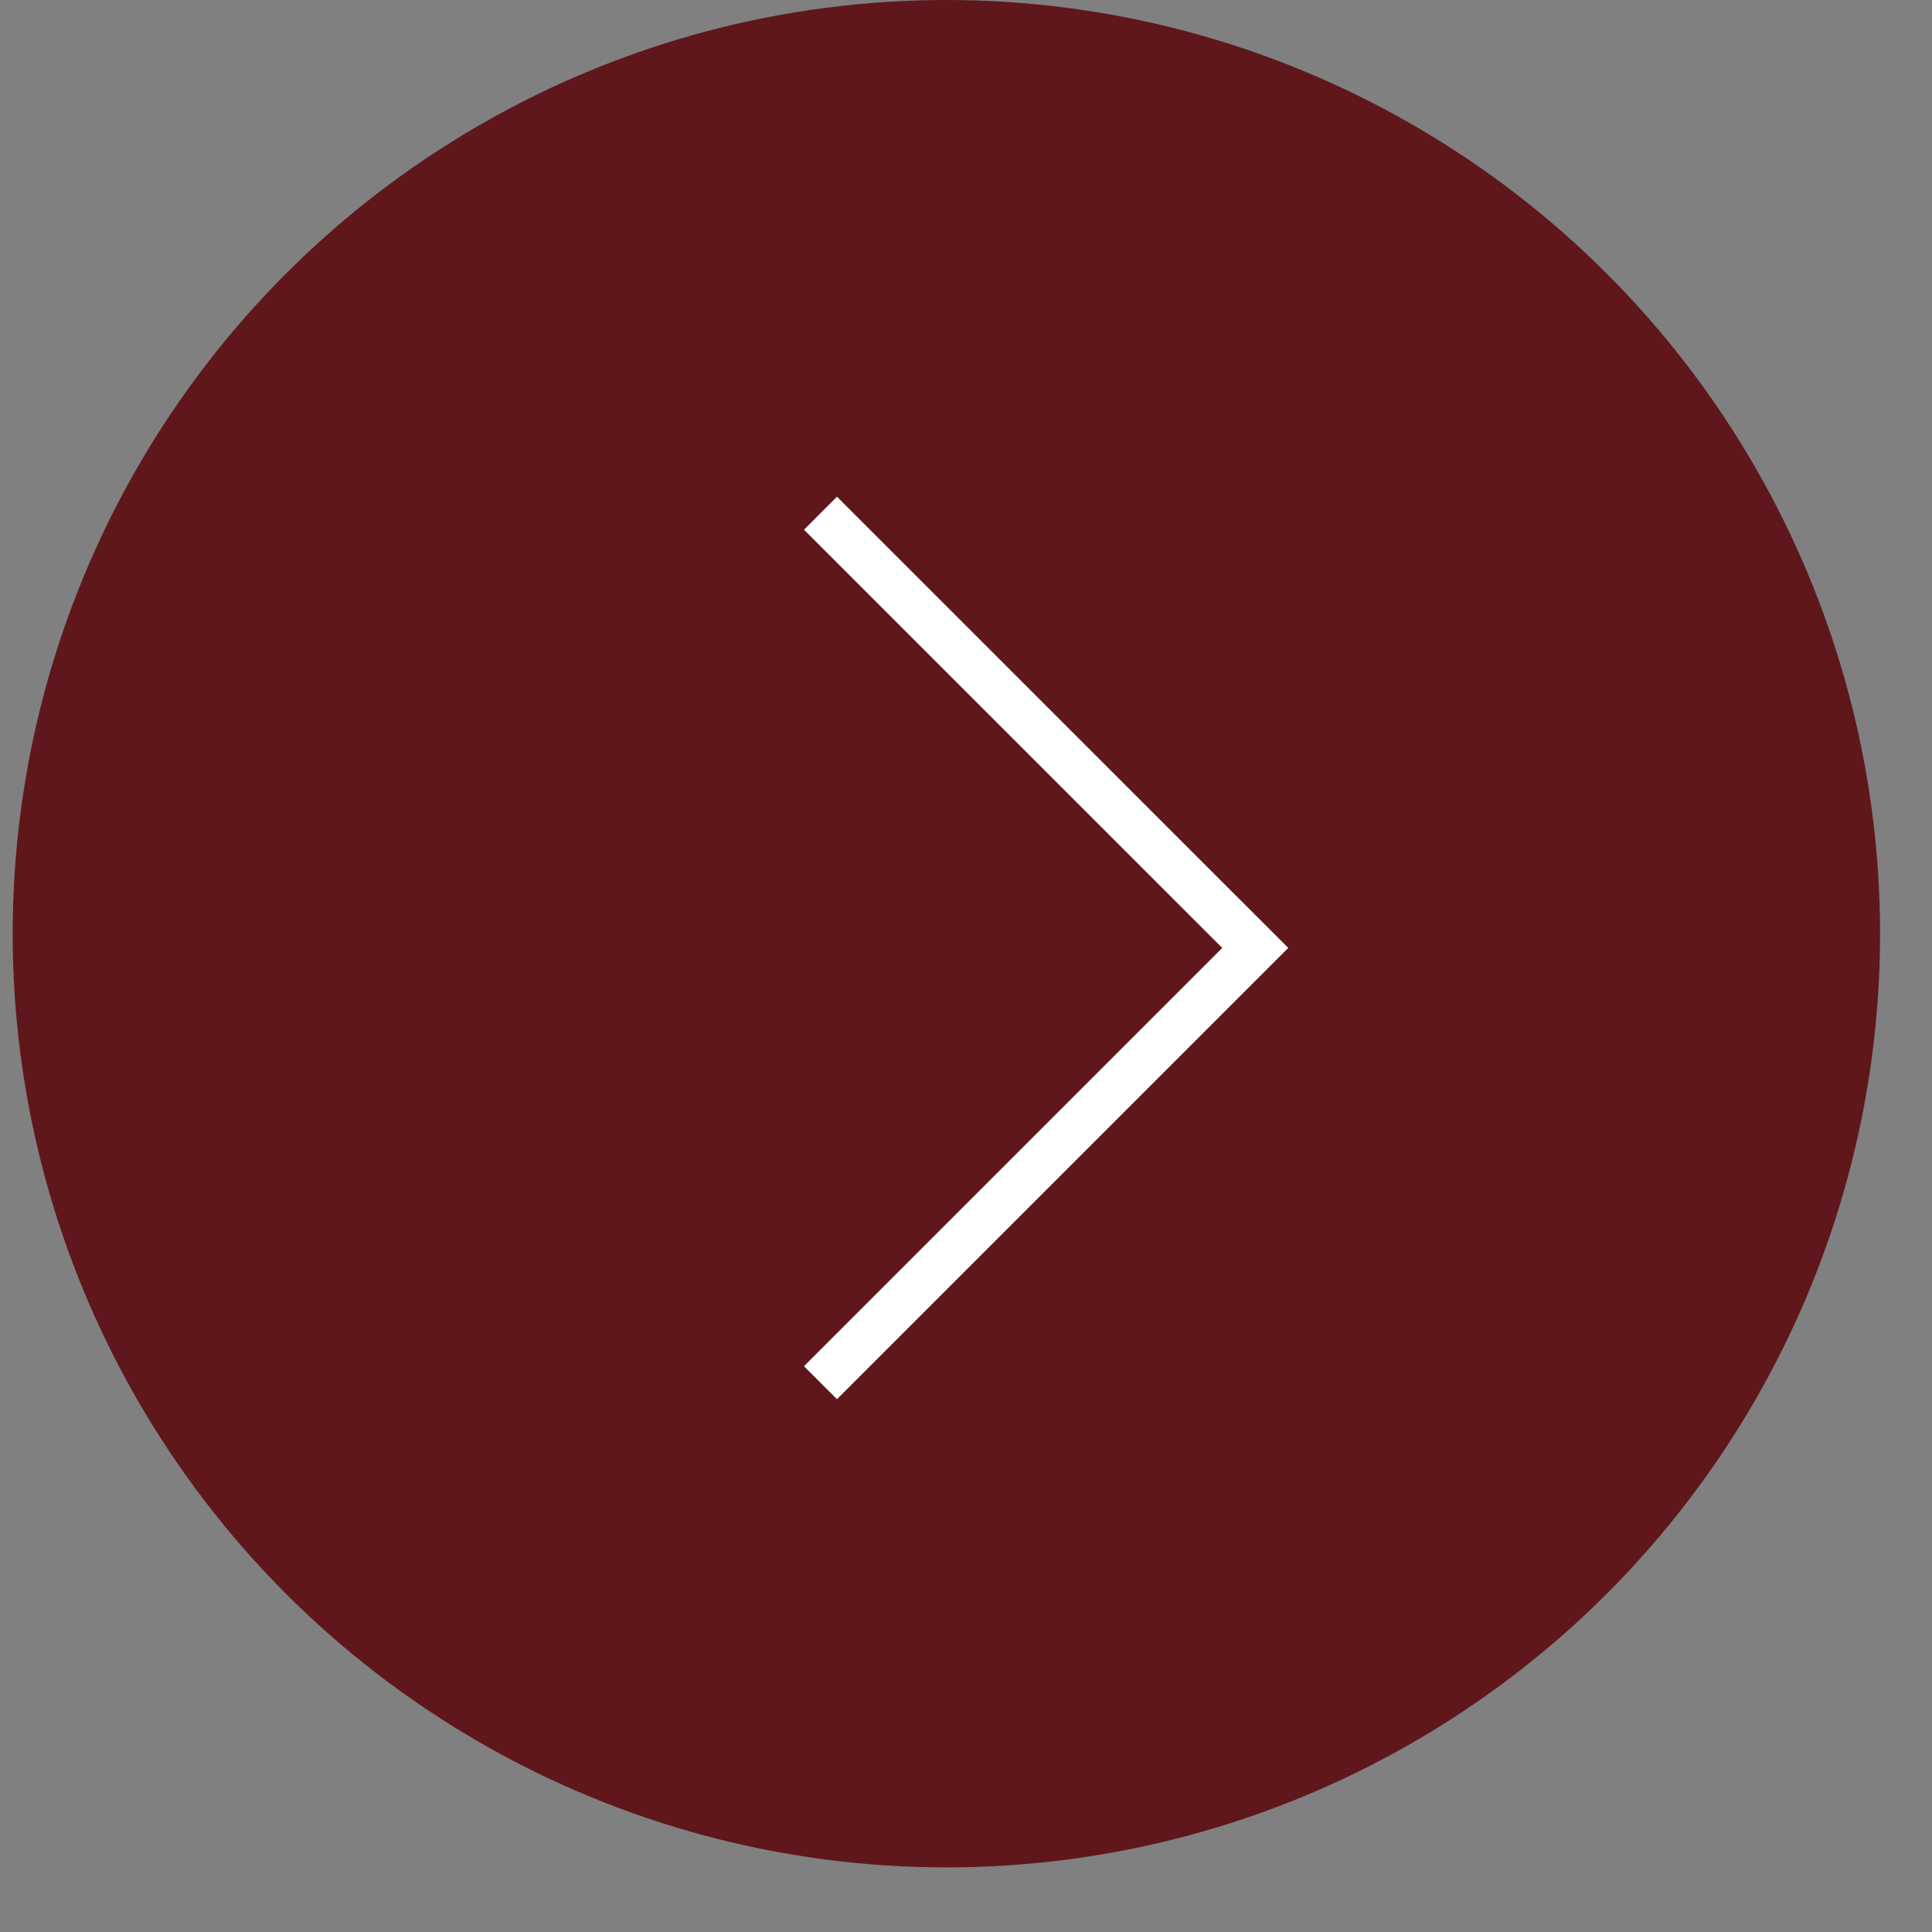
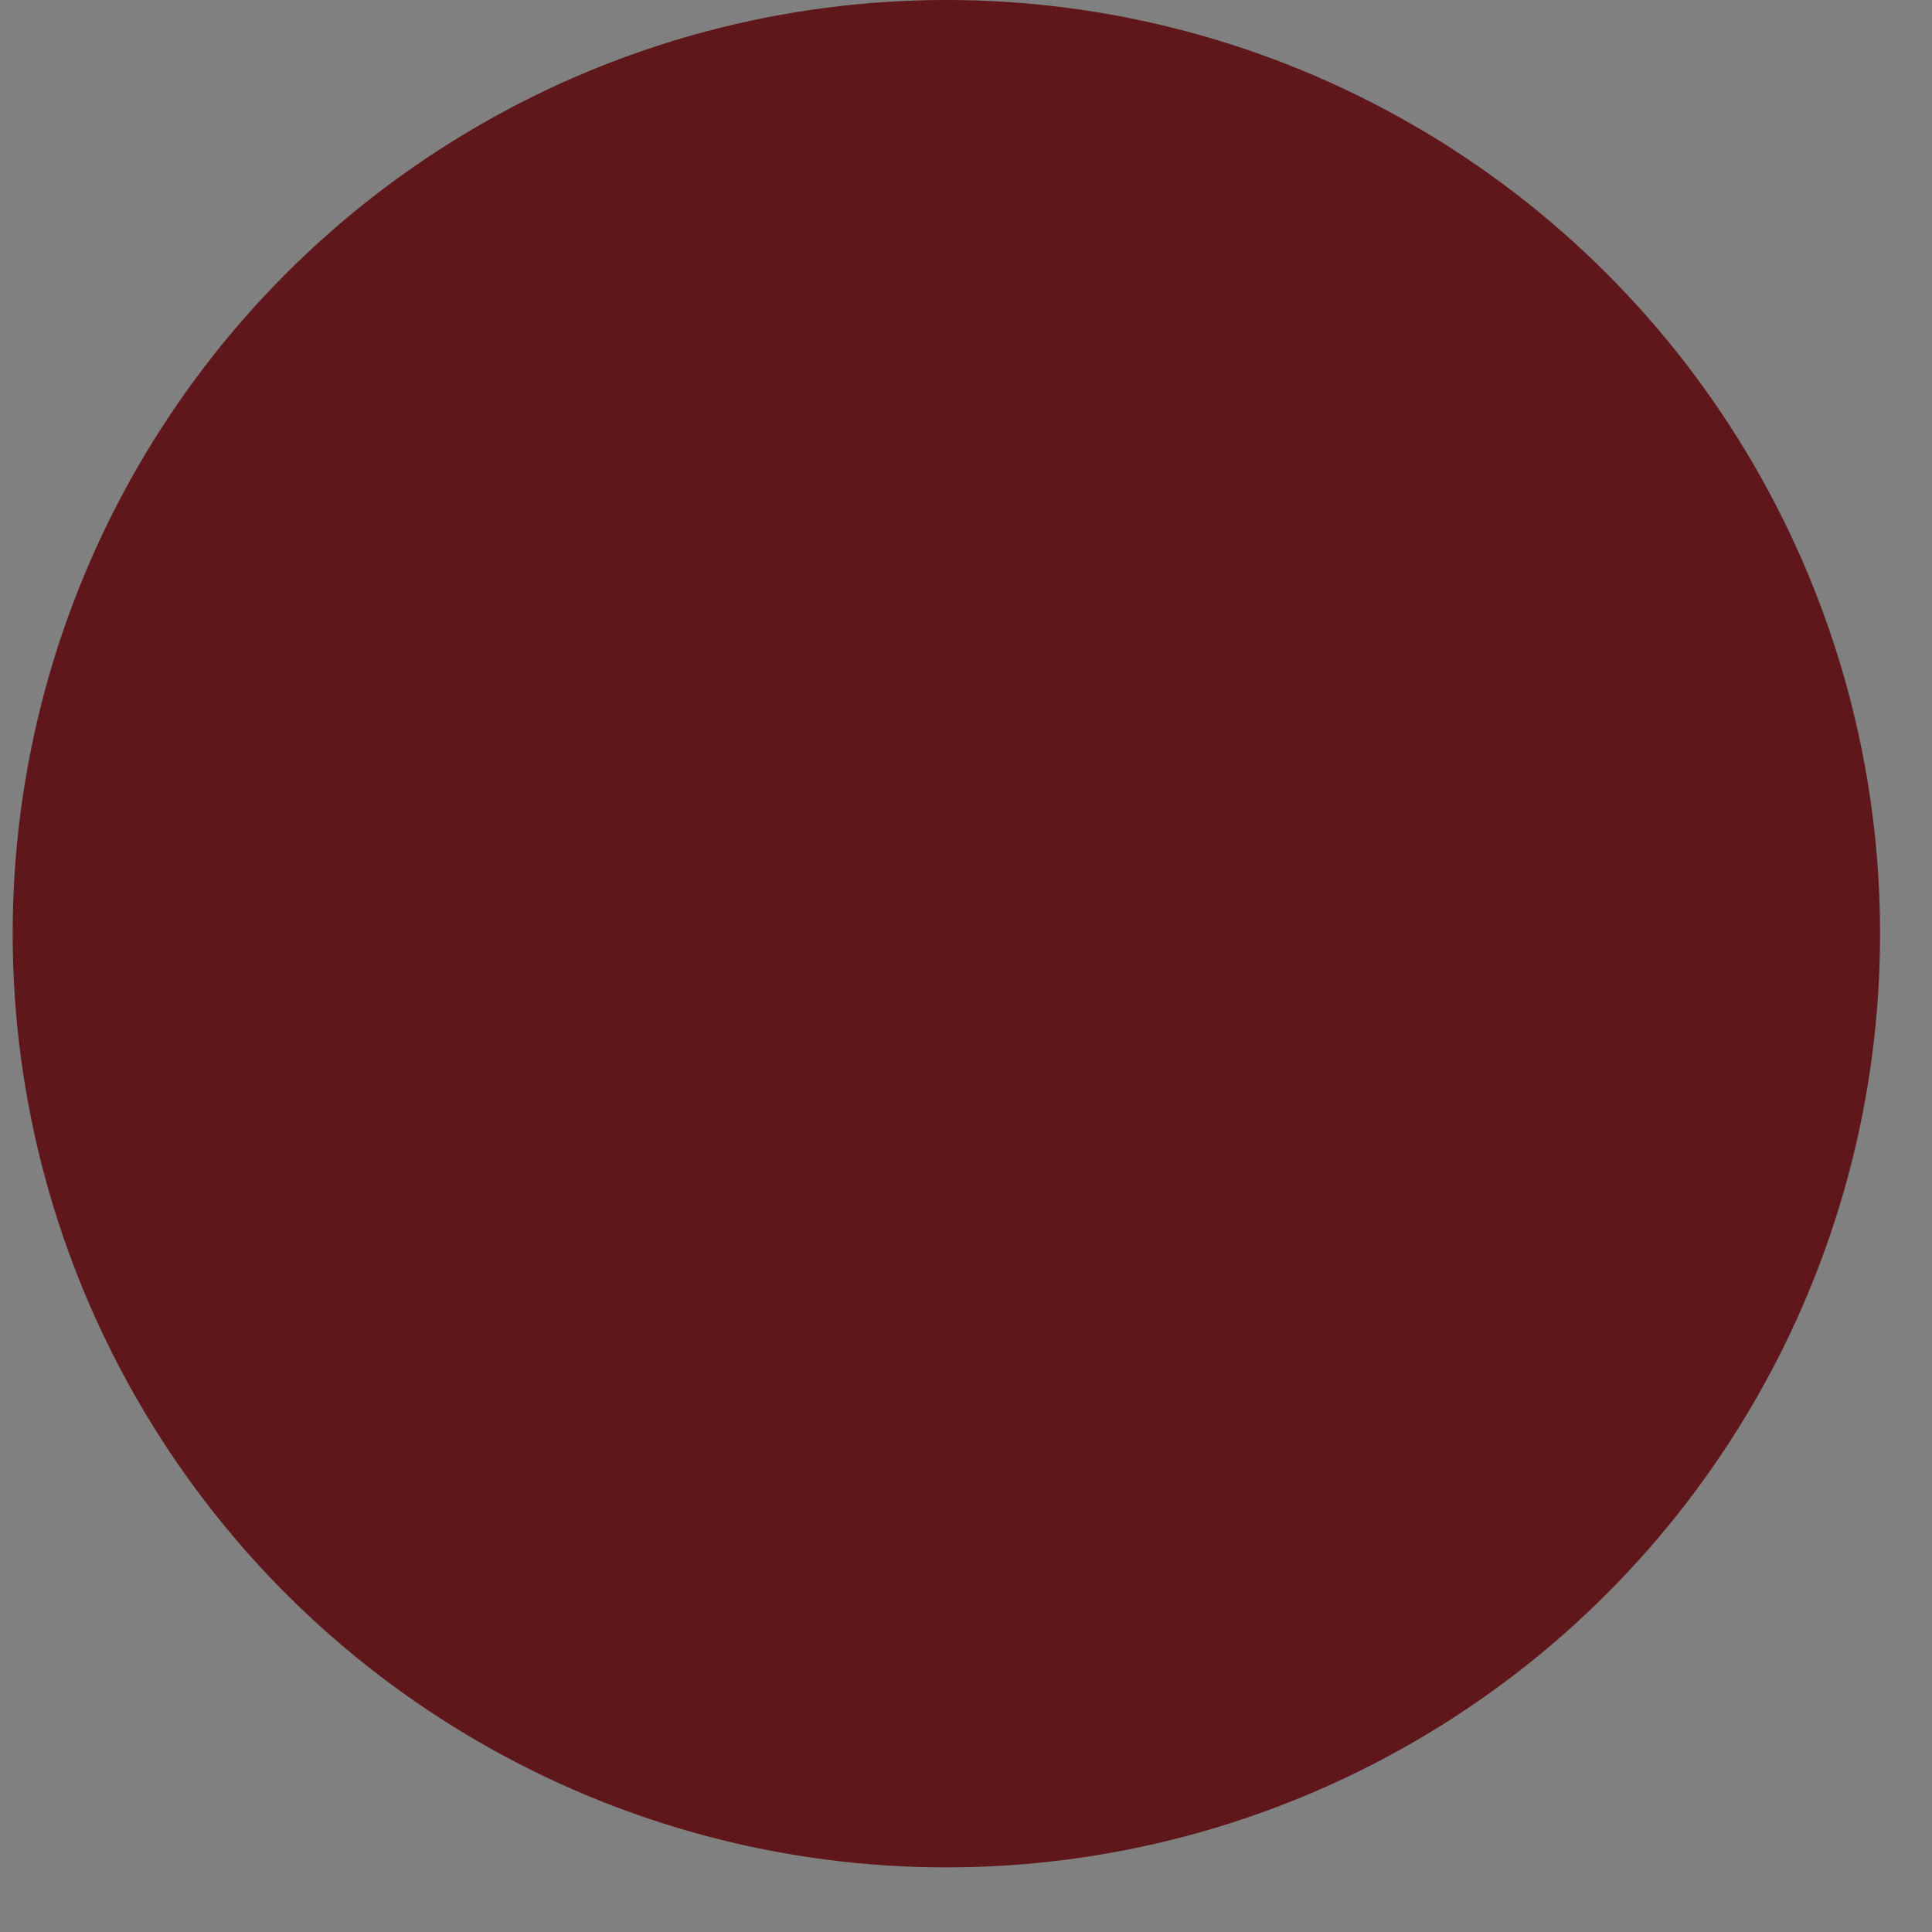
<svg xmlns="http://www.w3.org/2000/svg" width="25" height="25" viewBox="0 0 25 25" fill="none">
  <rect x="0" y="0" width="25" height="25" fill="#808080" stroke="none" />
  <circle cx="12.246" cy="12.082" r="12.082" fill="#5F171B" />
-   <path d="M10.617 6.641L16.243 12.266L10.617 17.892" stroke="white" stroke-width="0.604" />
</svg>